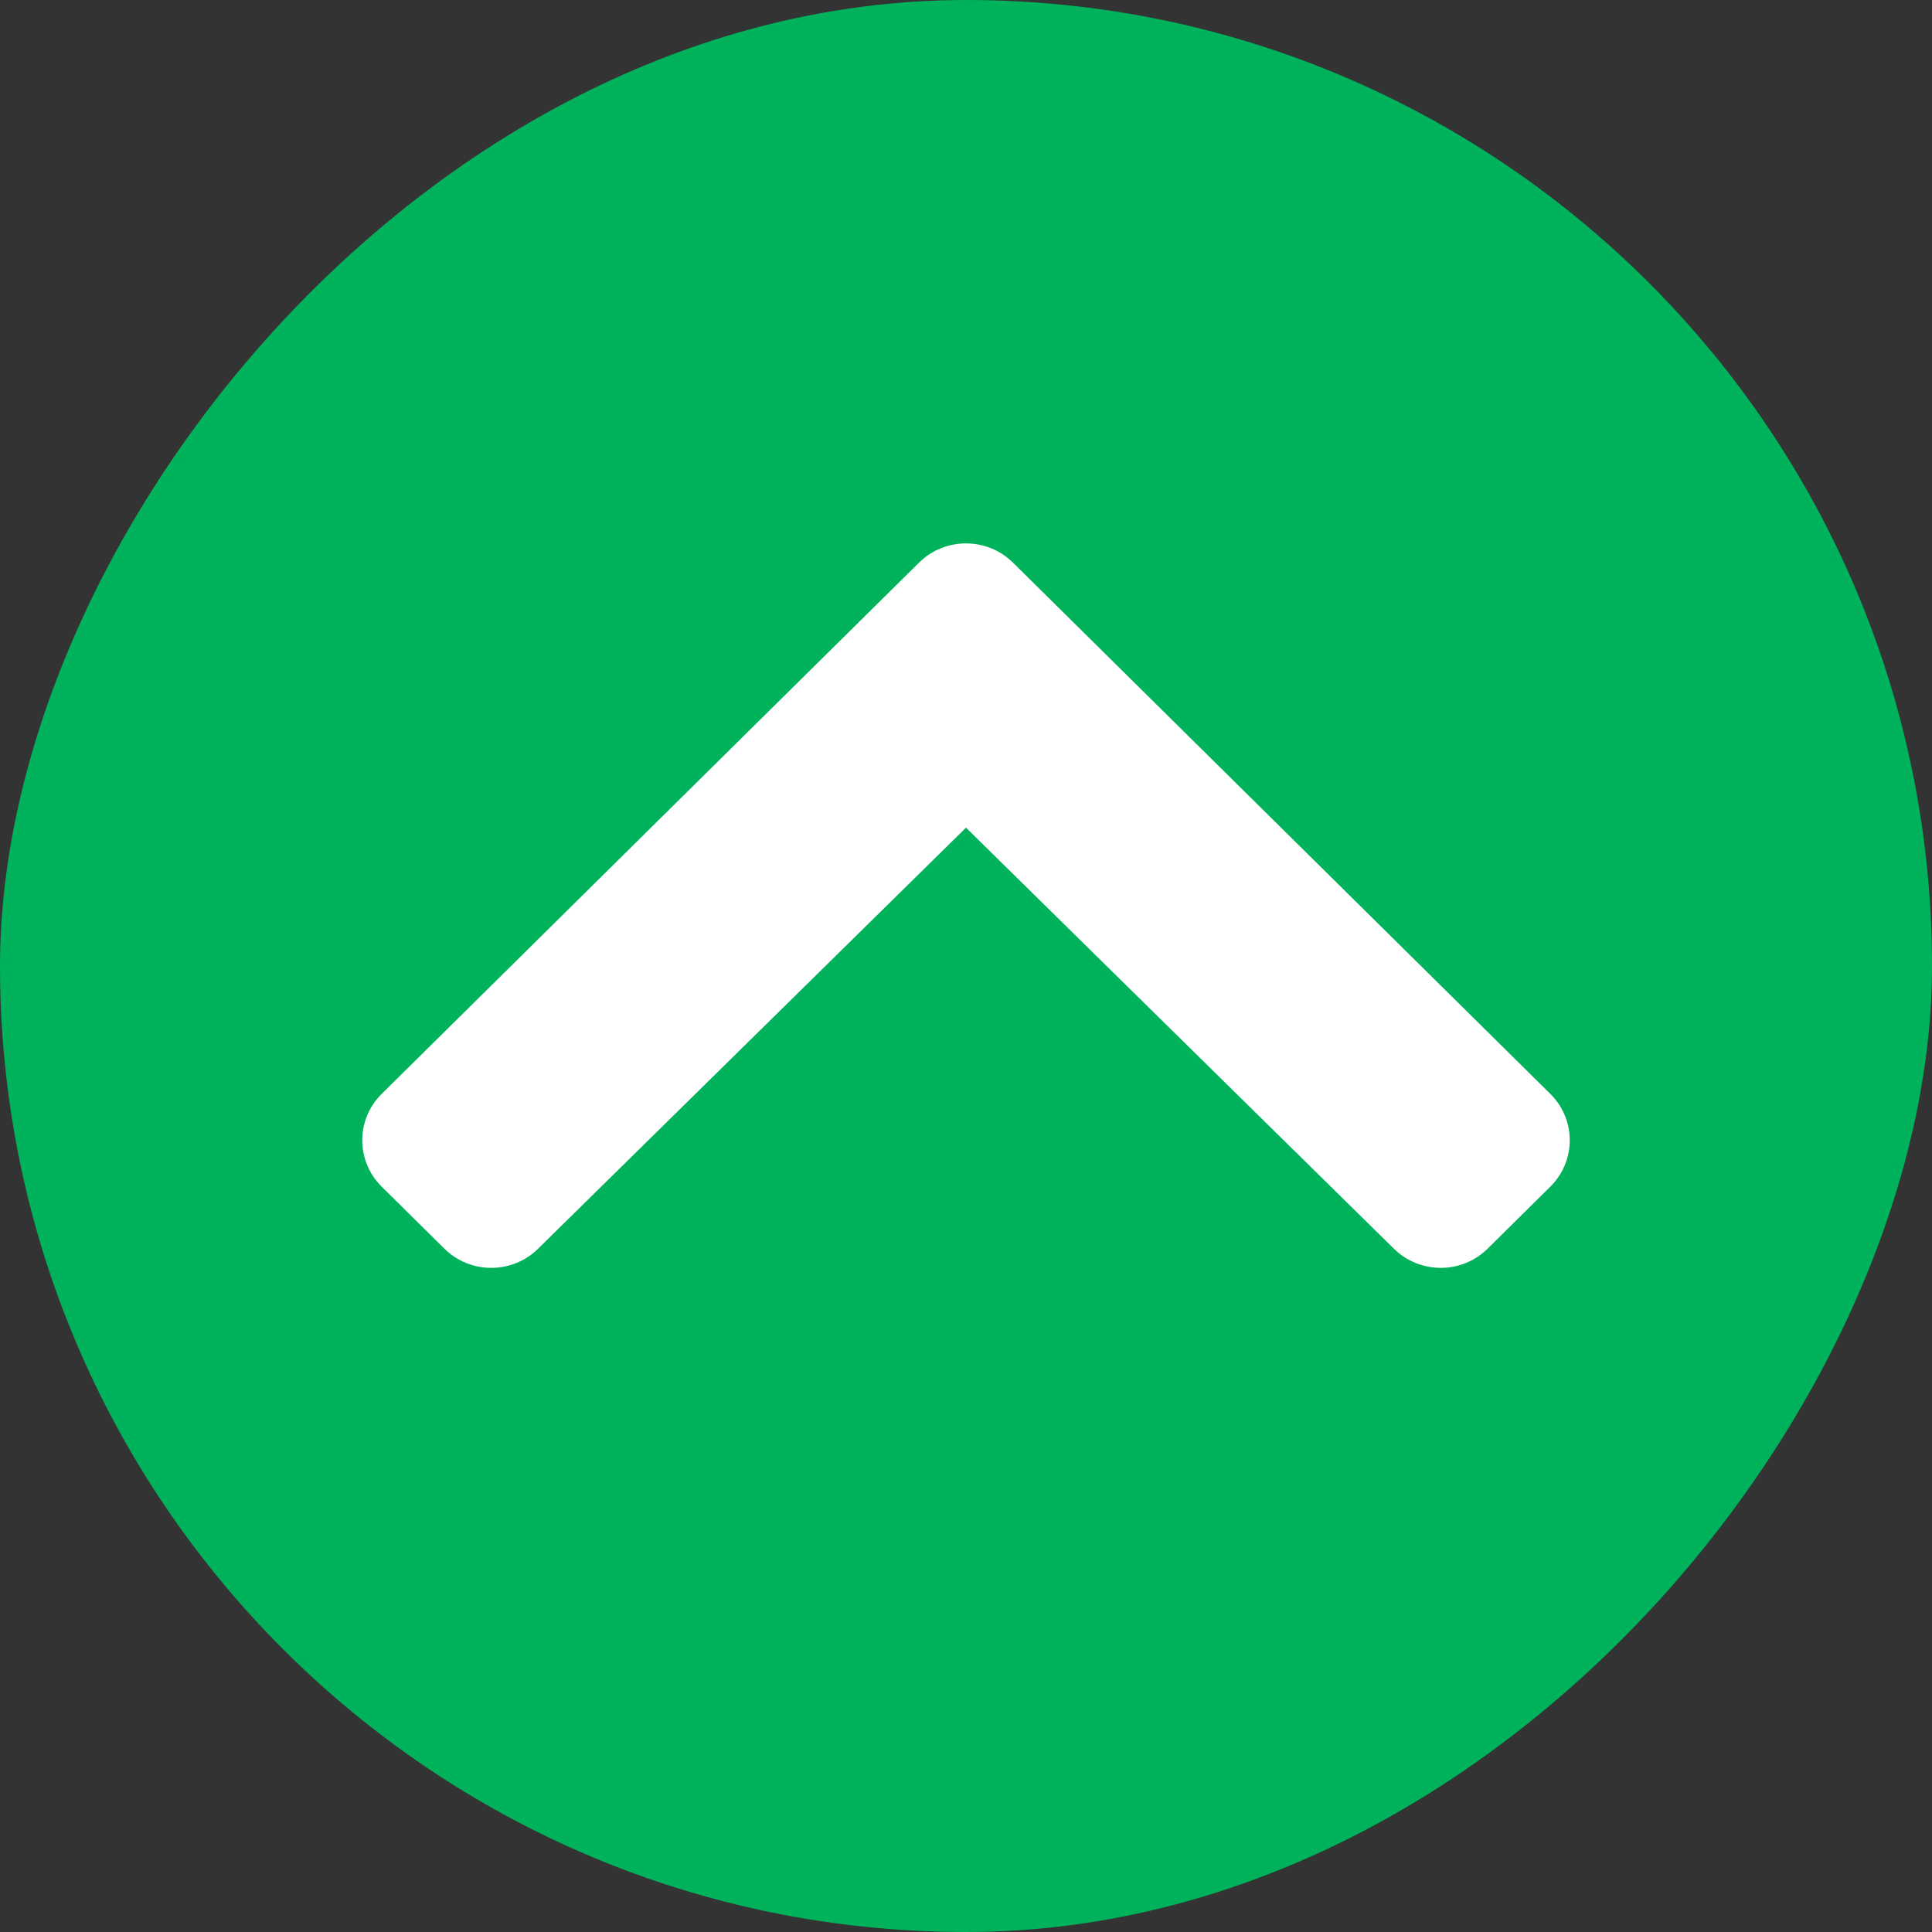
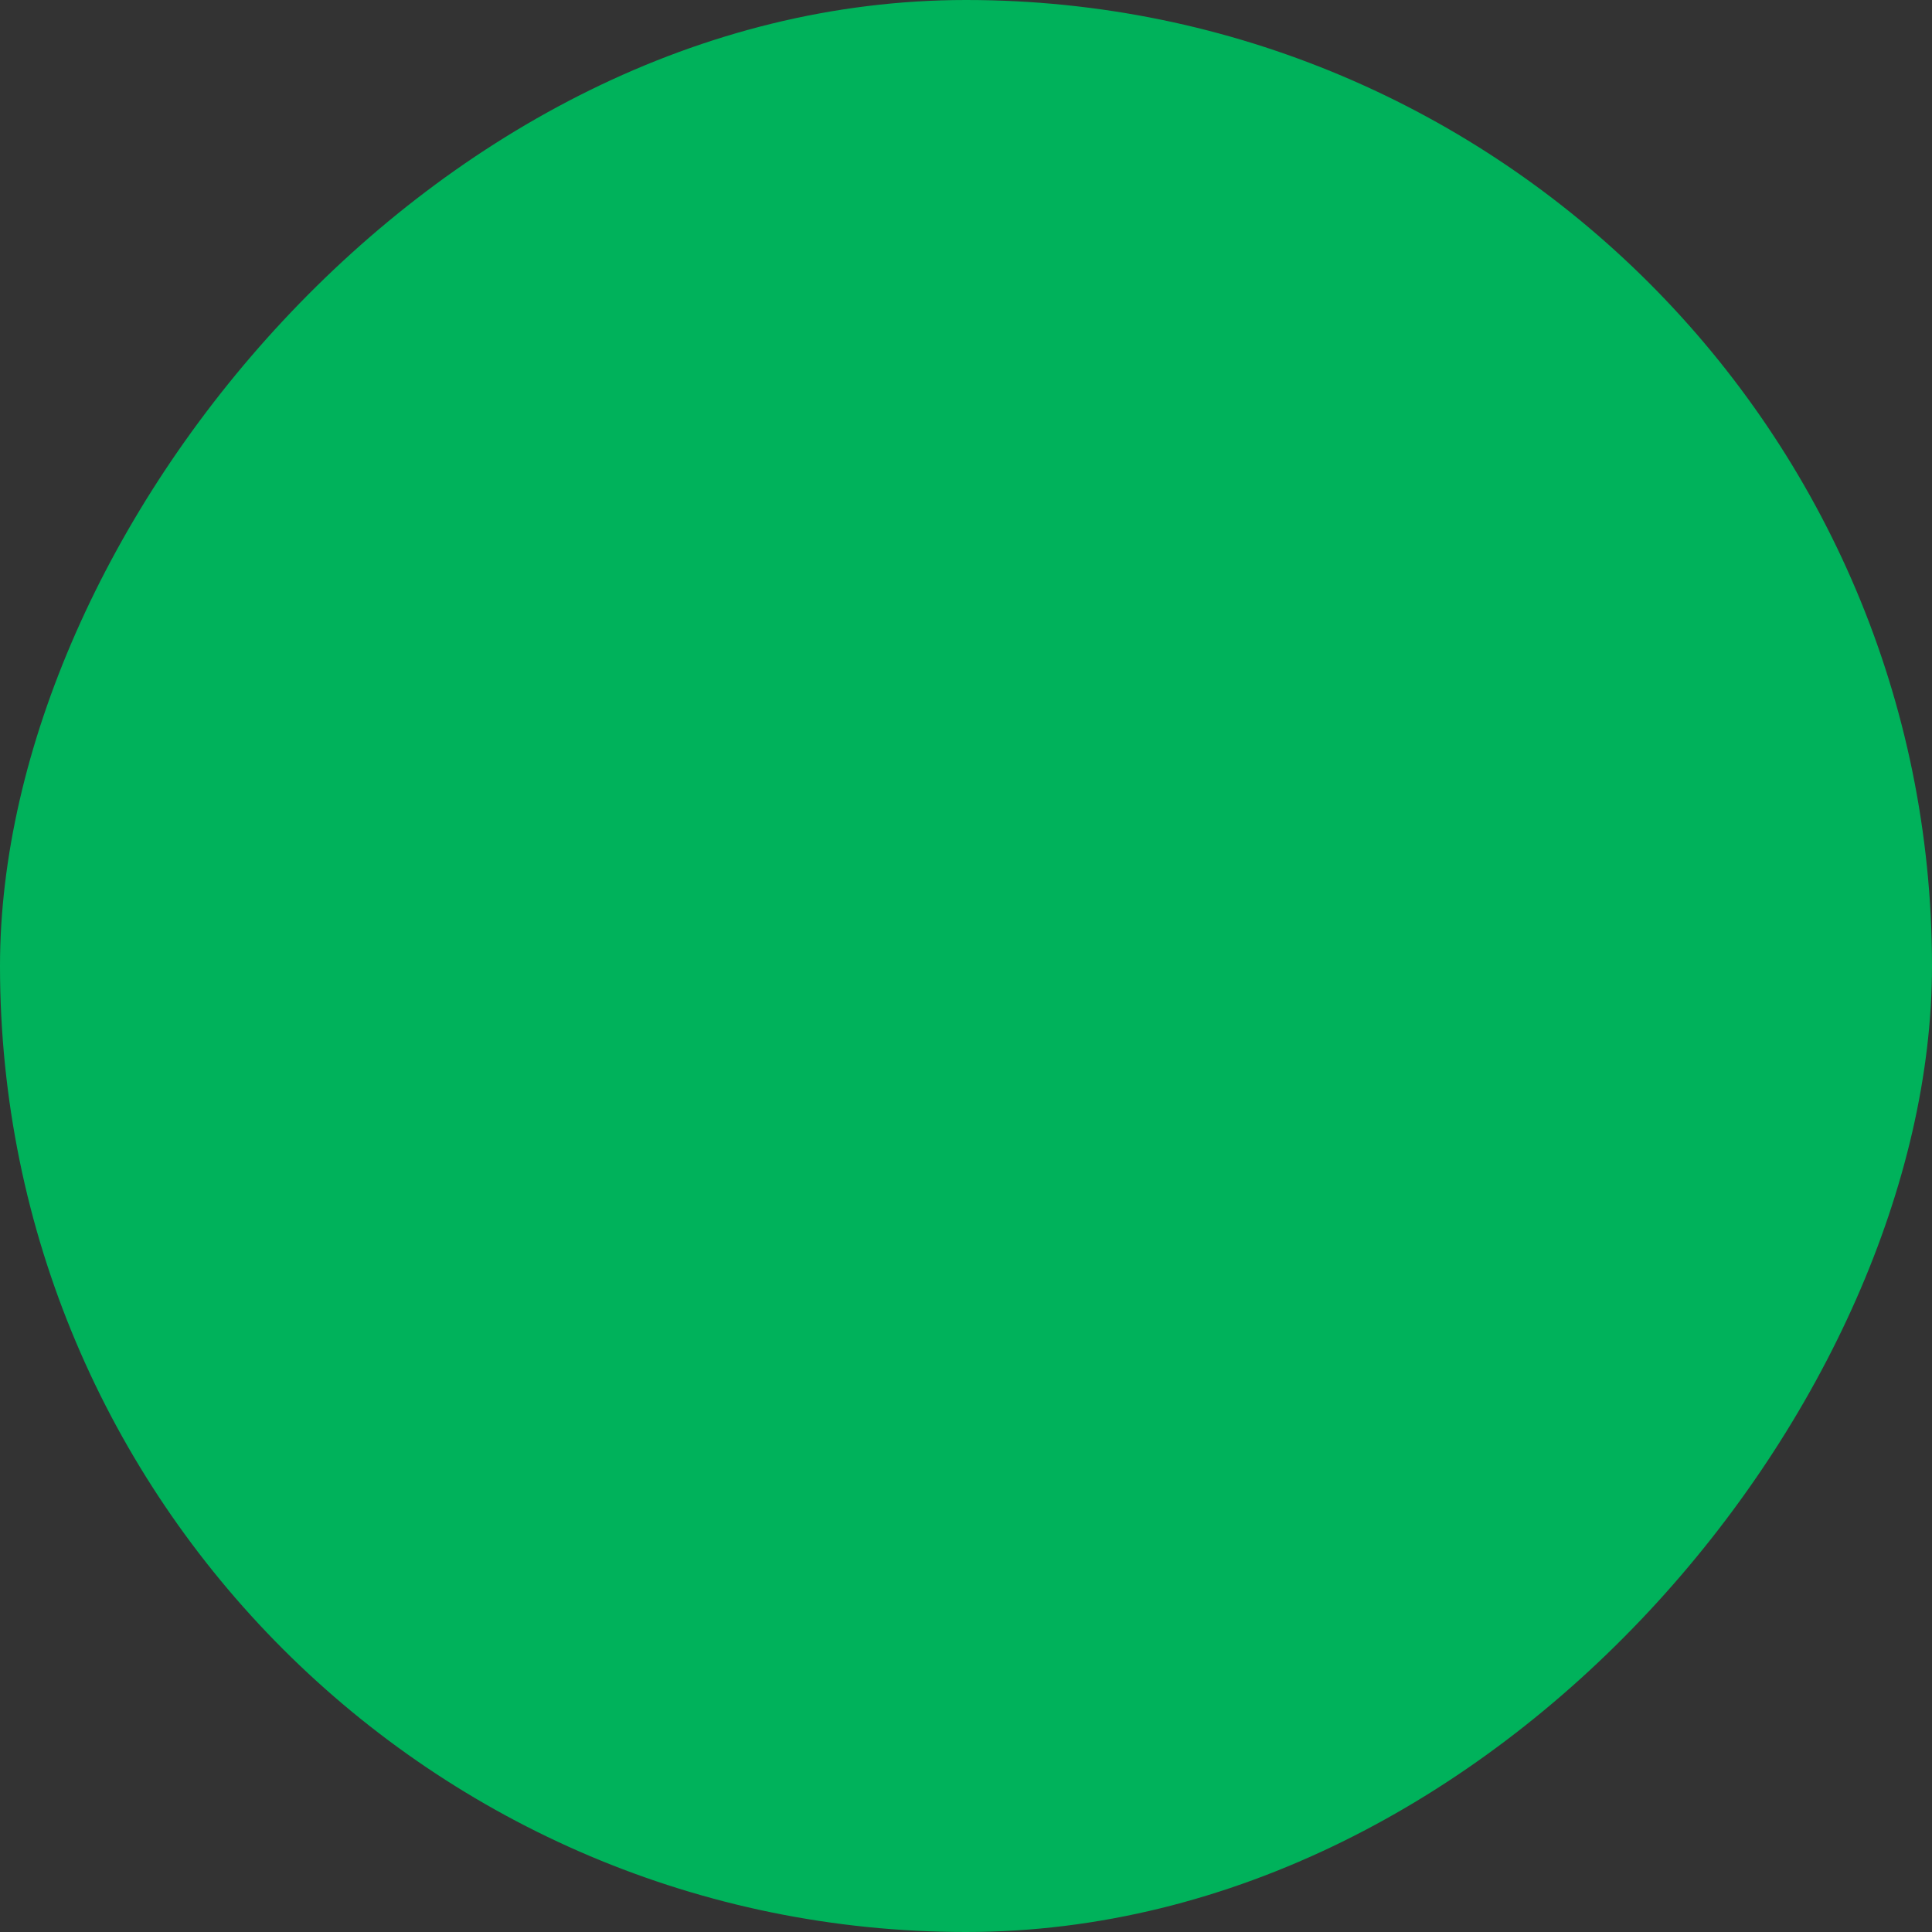
<svg xmlns="http://www.w3.org/2000/svg" width="20" height="20" viewBox="0 0 20 20" fill="none">
  <rect x="0" y="0" width="20" height="20" fill="#333333" stroke="none" />
  <rect width="20" height="20" rx="10" transform="matrix(1 0 0 -1 0 20)" fill="#00B25B" />
-   <path d="M9.514 5.824L3.951 11.324C3.683 11.589 3.683 12.019 3.951 12.284L4.6 12.926C4.868 13.191 5.302 13.191 5.57 12.927L10 8.568L14.43 12.927C14.698 13.191 15.132 13.191 15.4 12.926L16.049 12.284C16.317 12.019 16.317 11.589 16.049 11.324L10.486 5.824C10.217 5.559 9.782 5.559 9.514 5.824Z" fill="white" />
</svg>